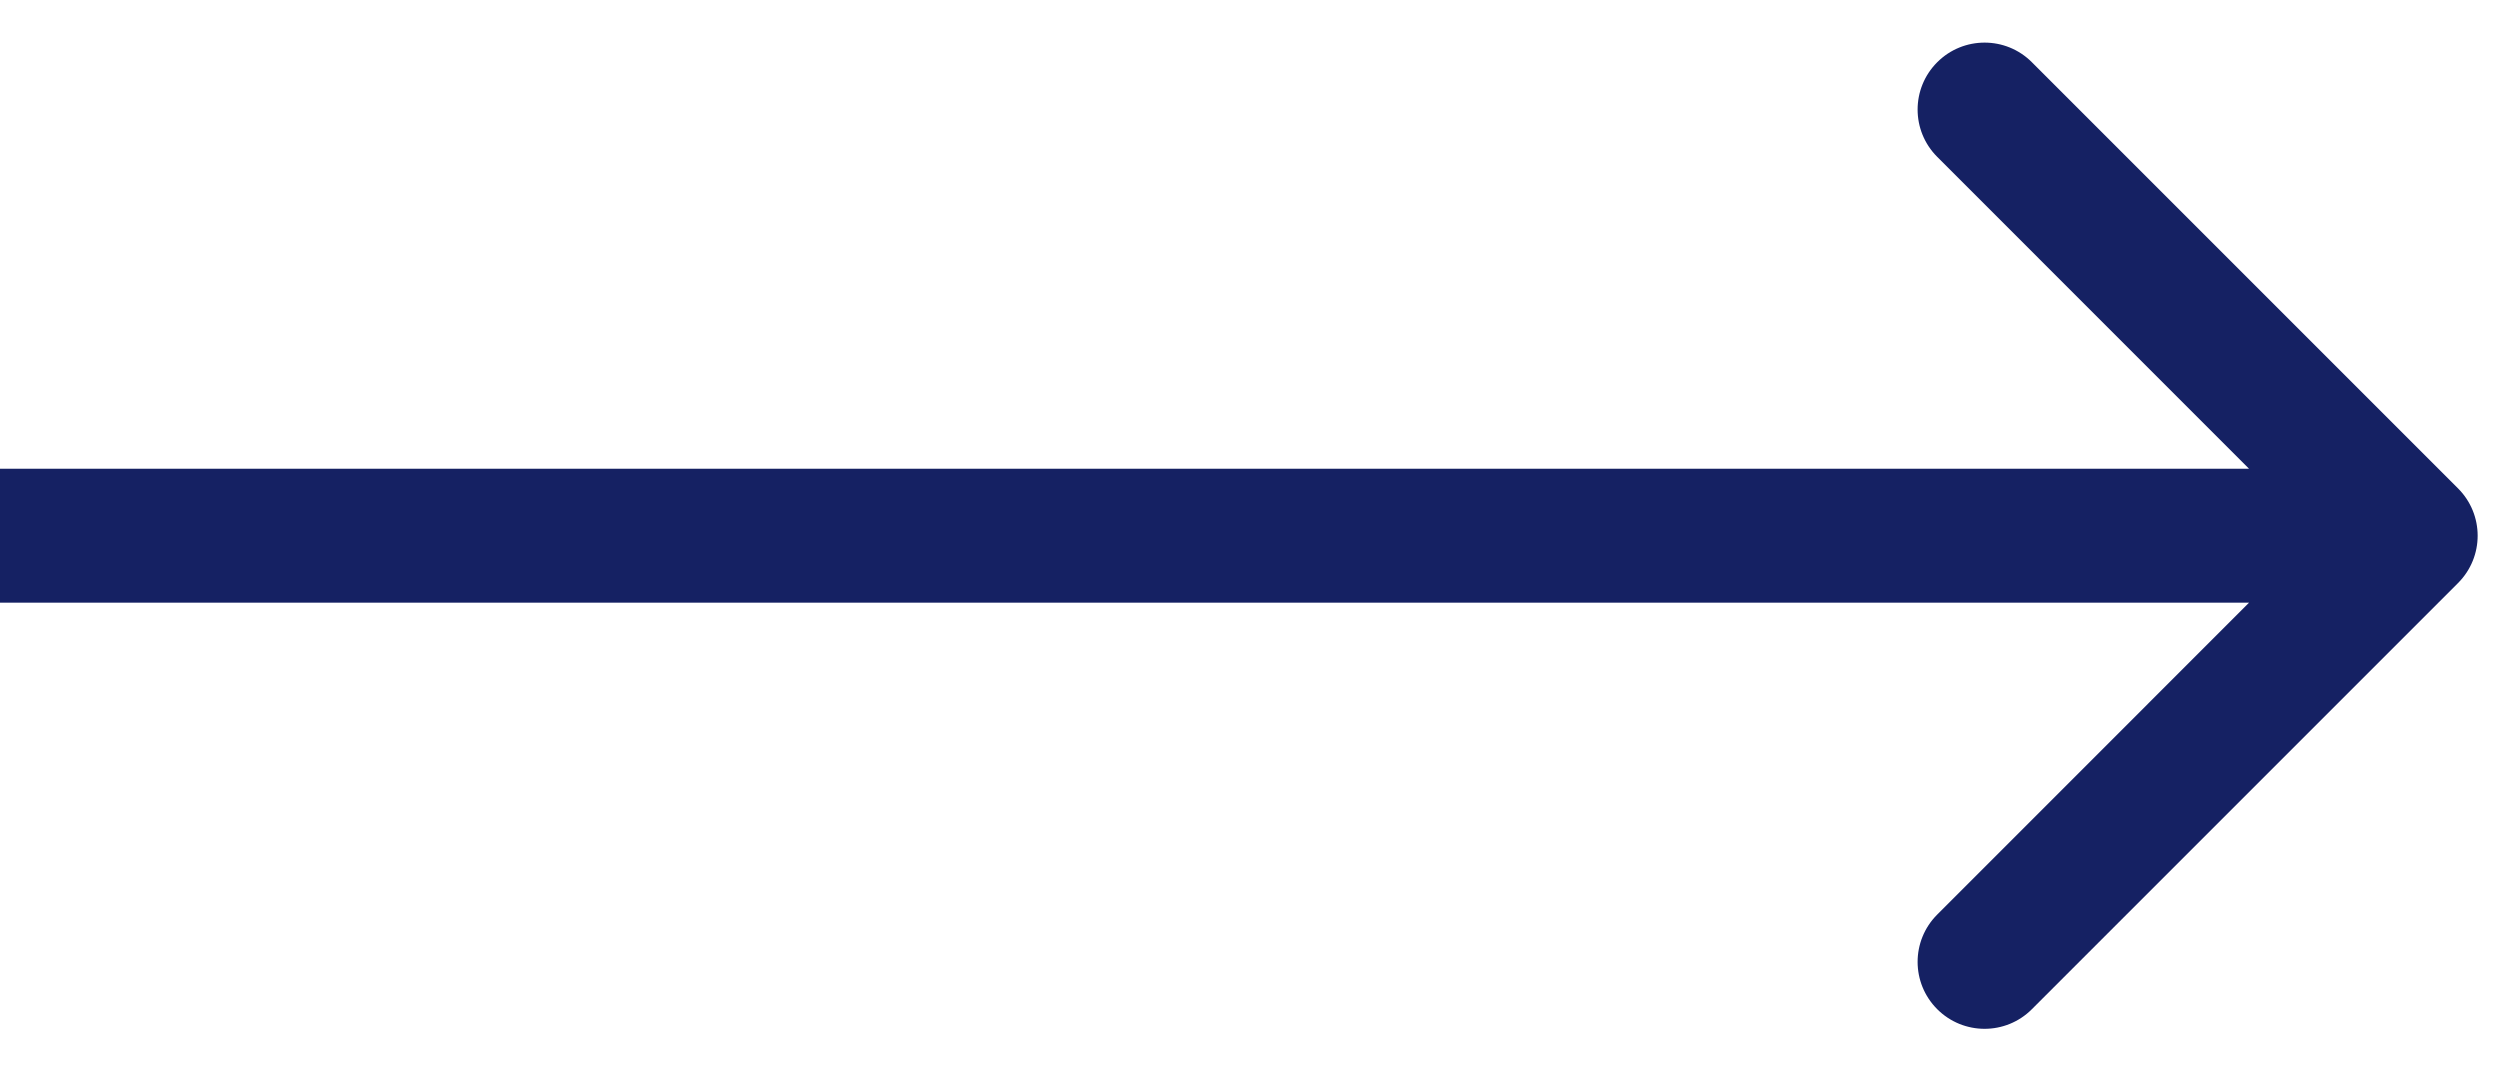
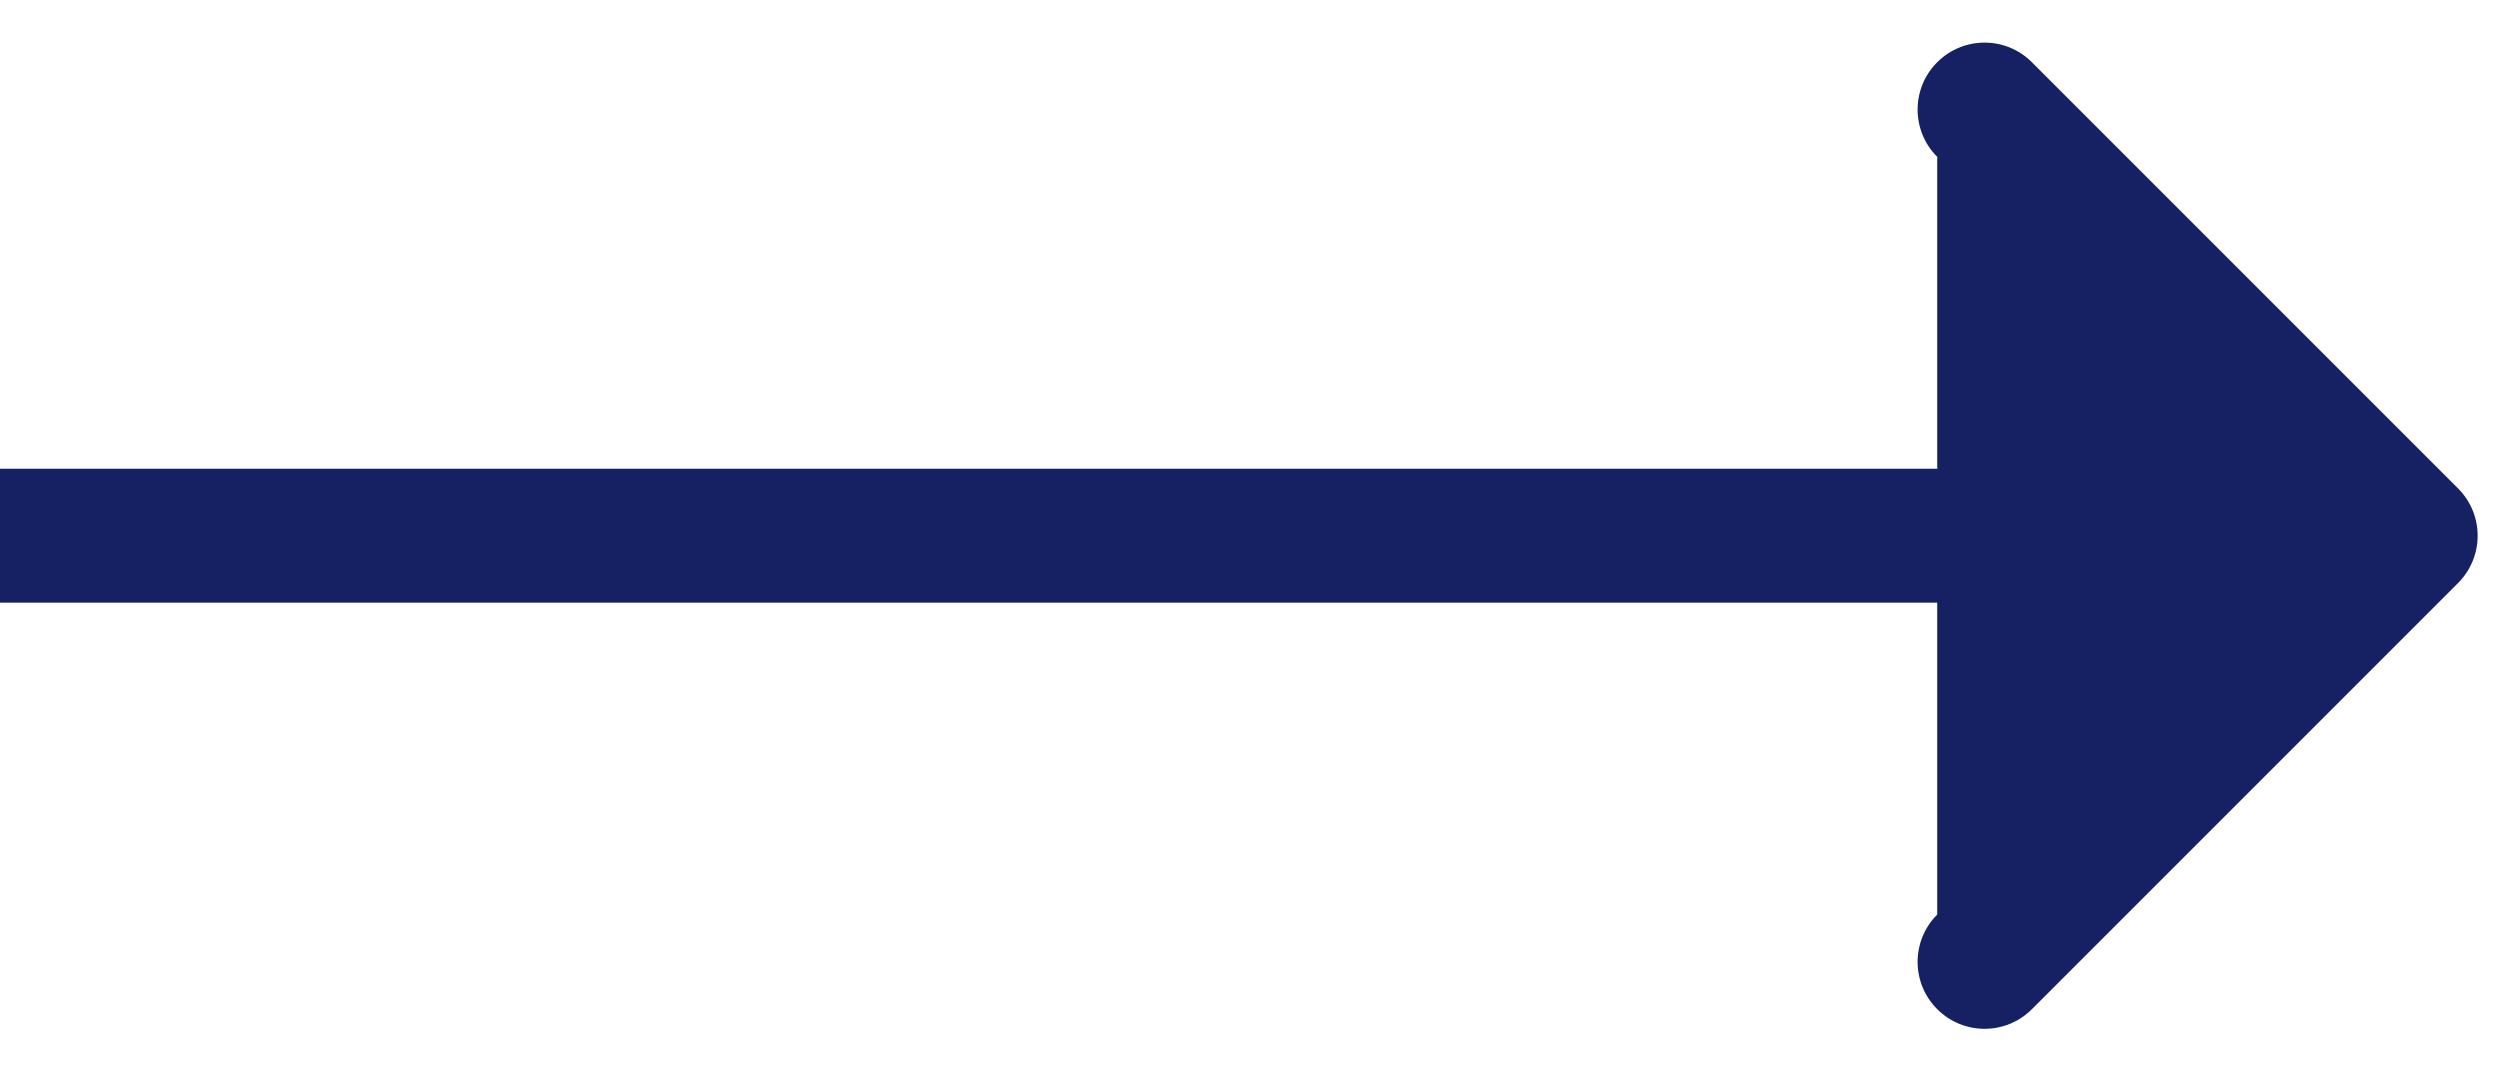
<svg xmlns="http://www.w3.org/2000/svg" width="28" height="12" viewBox="0 0 28 12" fill="none">
-   <path d="M27.53 6.53C27.823 6.237 27.823 5.763 27.53 5.47L22.757 0.697C22.465 0.404 21.99 0.404 21.697 0.697C21.404 0.99 21.404 1.464 21.697 1.757L25.939 6L21.697 10.243C21.404 10.536 21.404 11.01 21.697 11.303C21.99 11.596 22.465 11.596 22.757 11.303L27.53 6.53ZM0 6.75H27V5.25H0V6.75Z" fill="#152163" />
+   <path d="M27.53 6.53C27.823 6.237 27.823 5.763 27.53 5.47L22.757 0.697C22.465 0.404 21.99 0.404 21.697 0.697C21.404 0.99 21.404 1.464 21.697 1.757L21.697 10.243C21.404 10.536 21.404 11.01 21.697 11.303C21.99 11.596 22.465 11.596 22.757 11.303L27.53 6.53ZM0 6.75H27V5.25H0V6.75Z" fill="#152163" />
</svg>